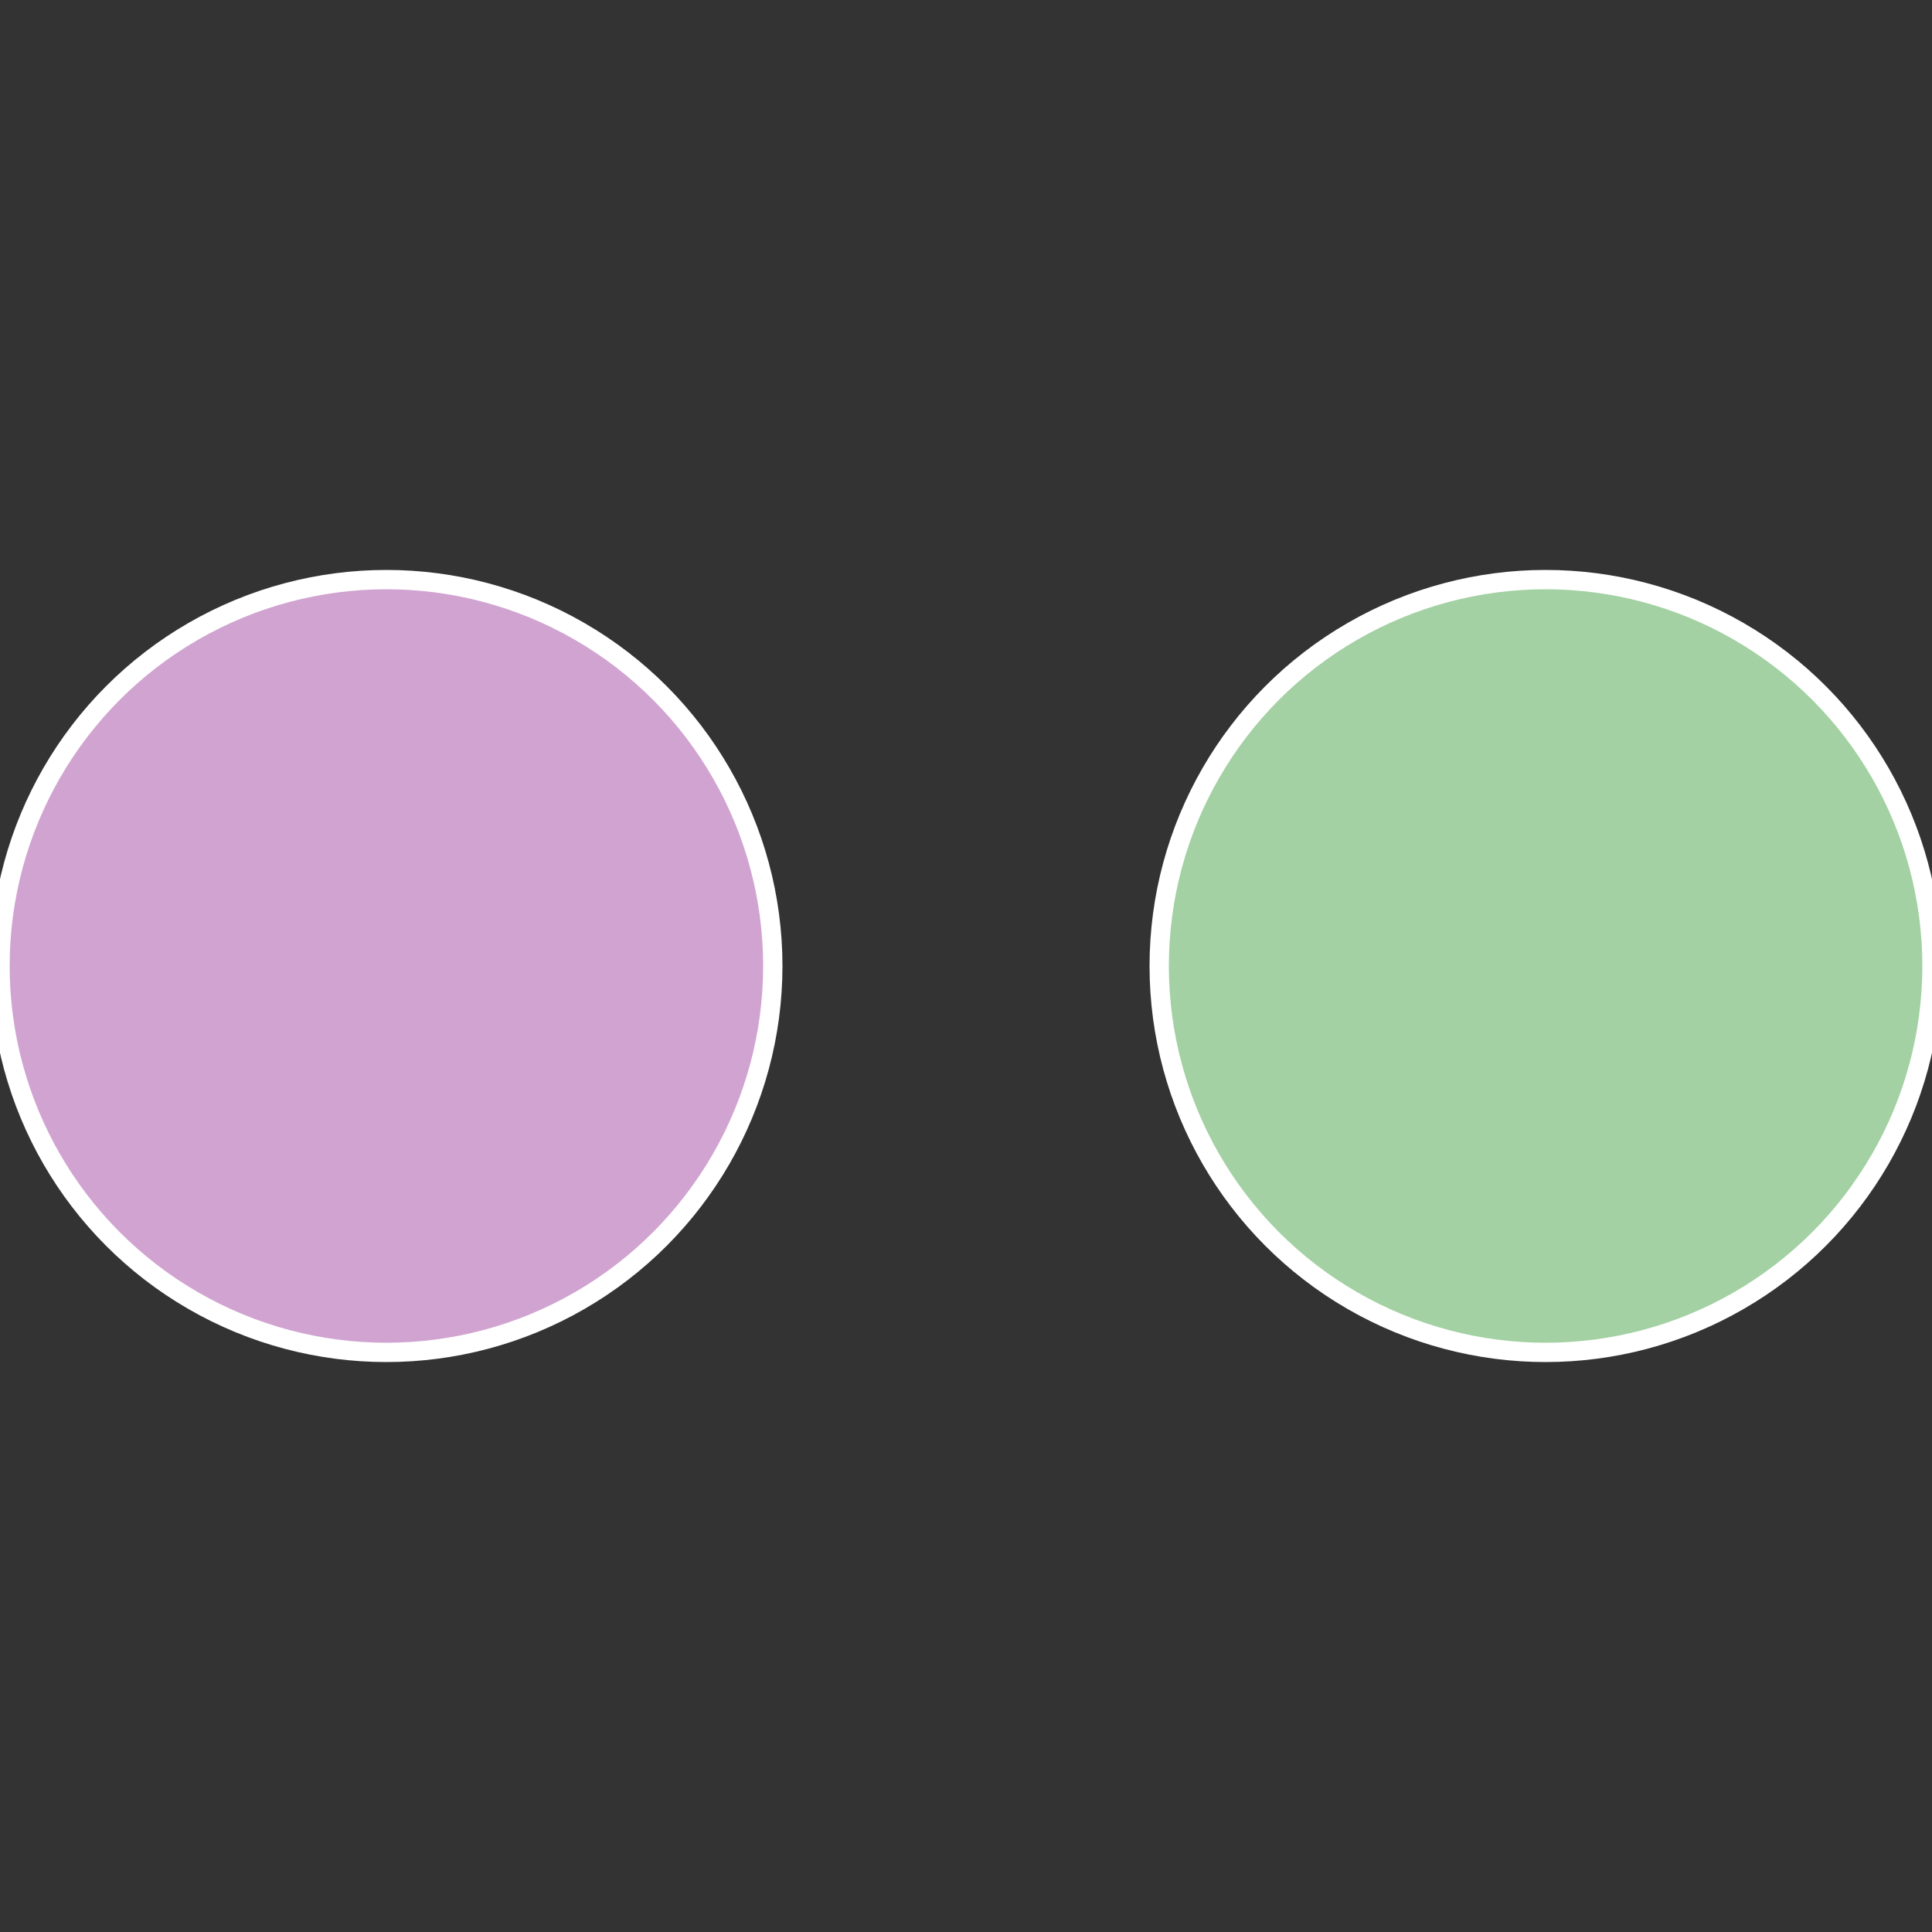
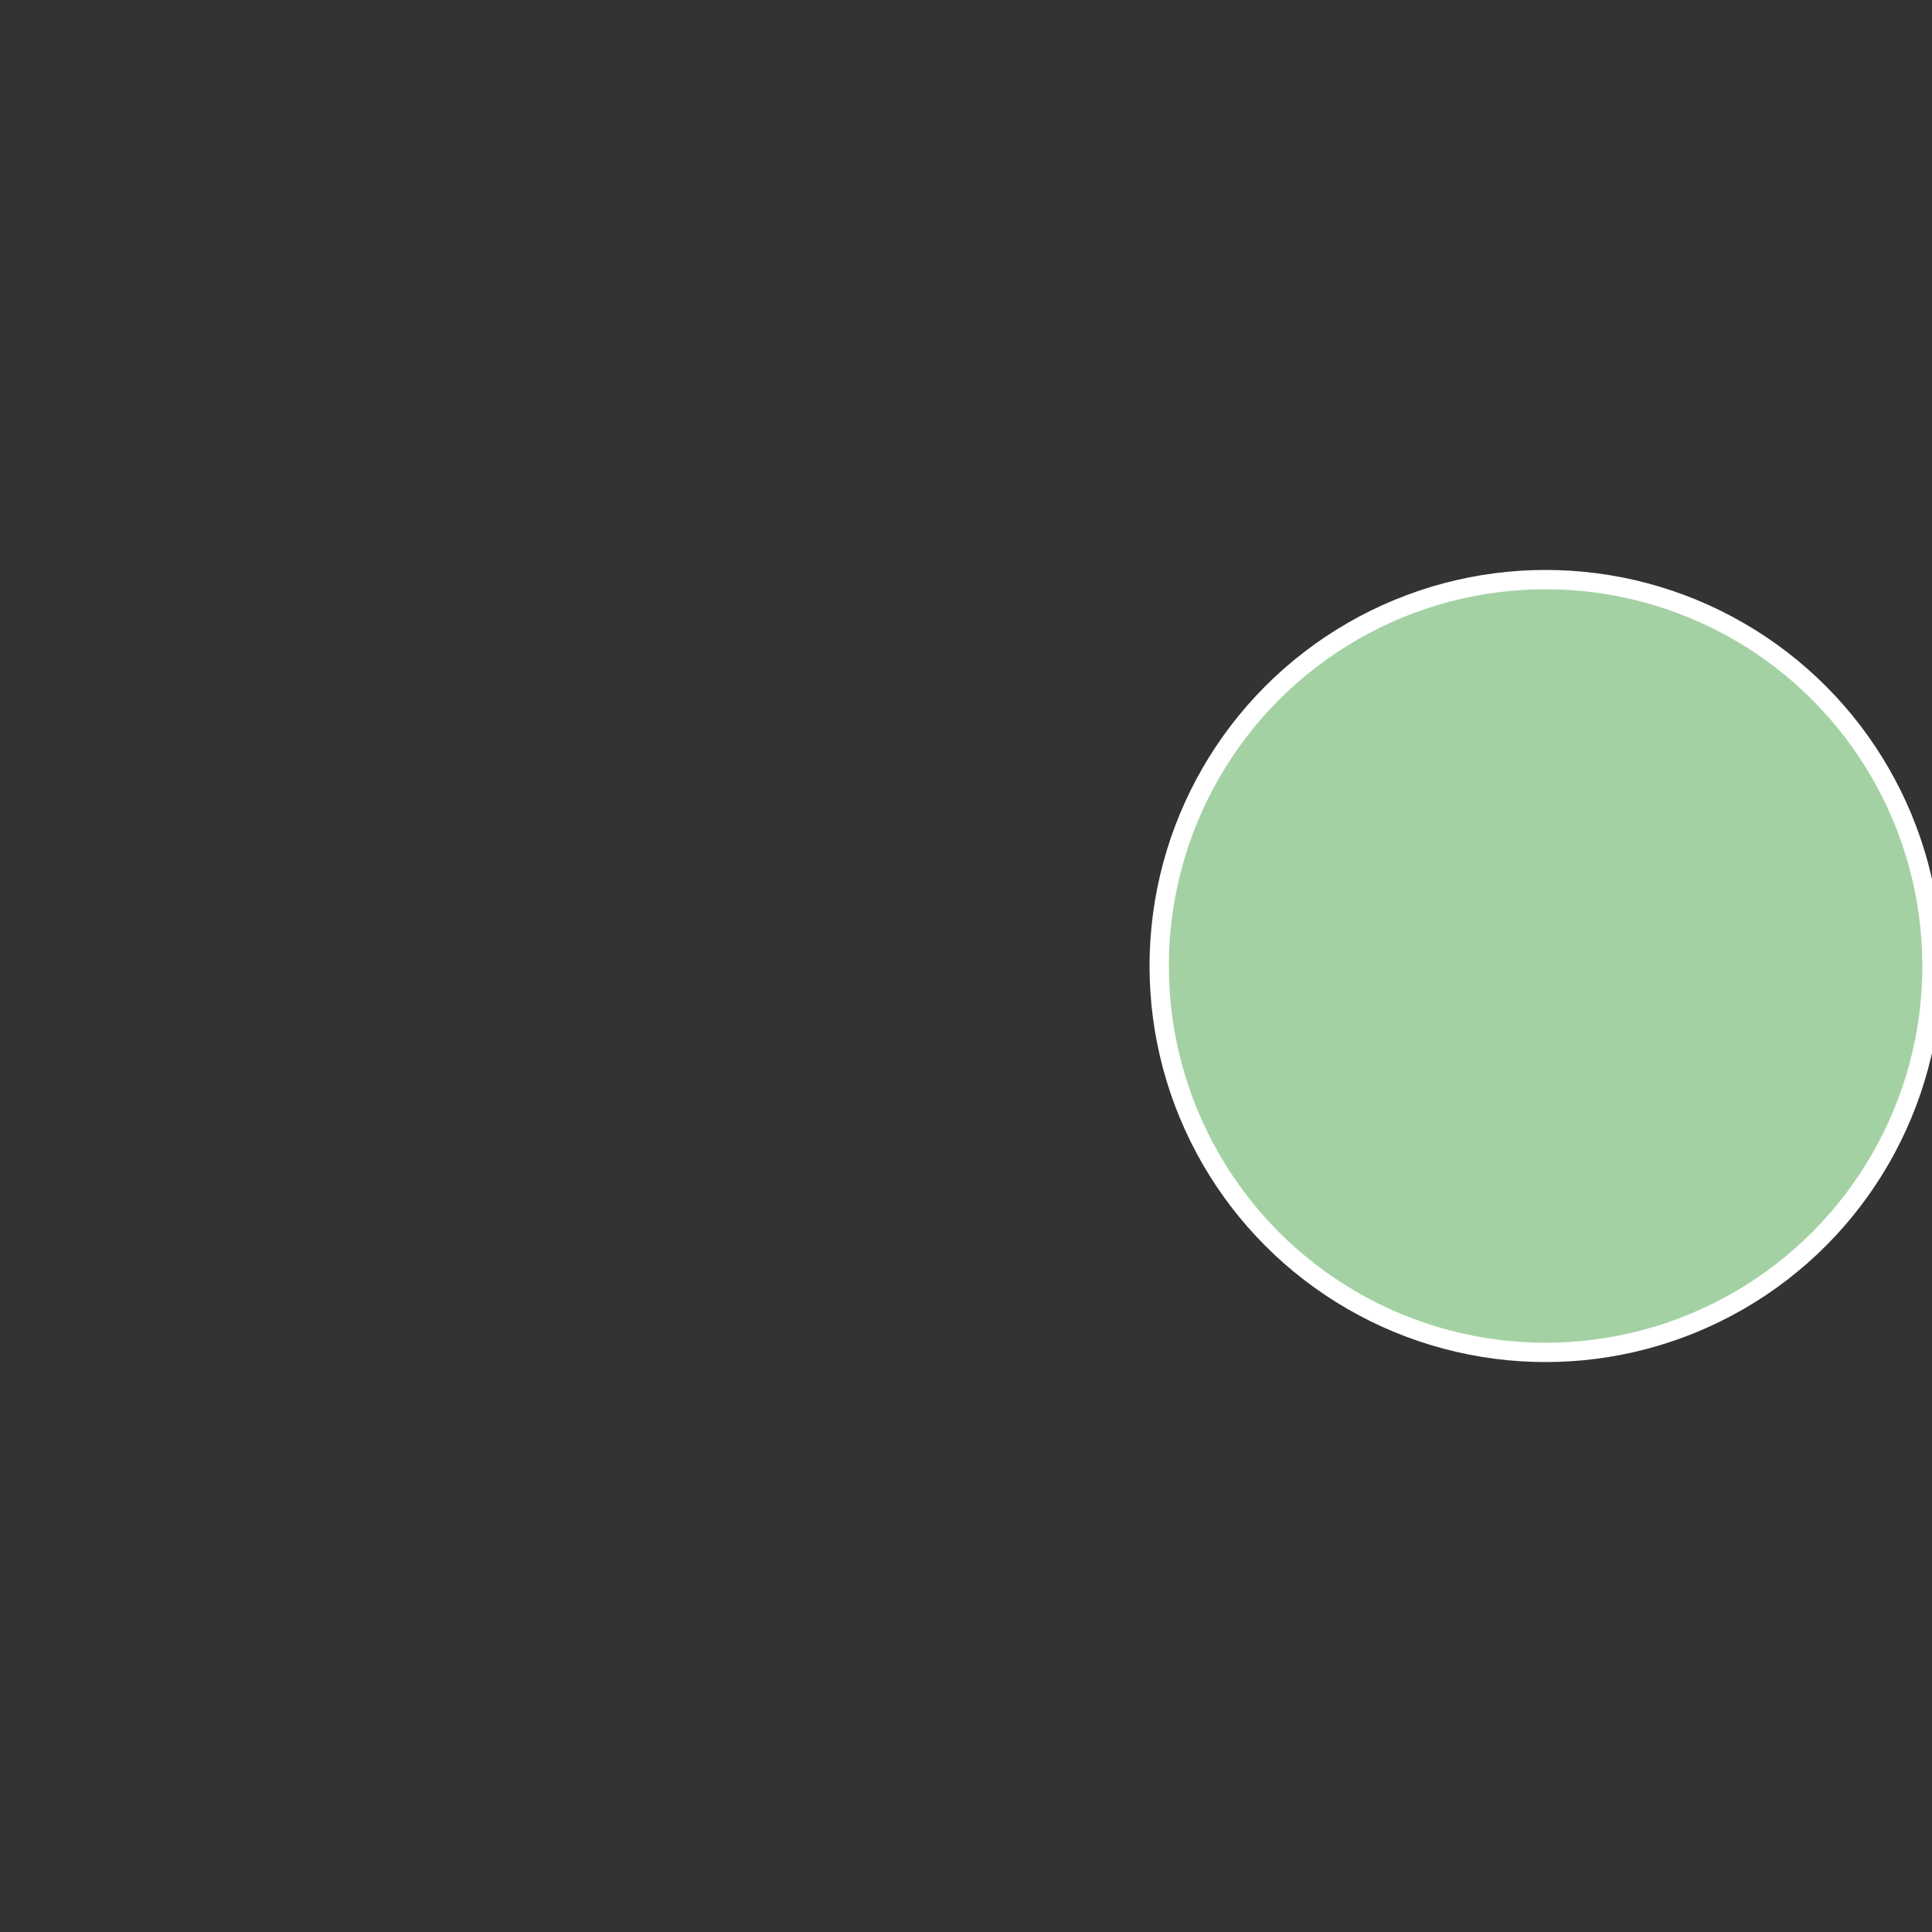
<svg xmlns="http://www.w3.org/2000/svg" width="500" height="500" viewBox="-1 -1 2 2">
  <rect x="-1" y="-1" width="2" height="2" fill="#333333" stroke="none" />
  <circle cx="0.6" cy="0" r="0.4" fill="#a3d1a3" stroke="#fff" stroke-width="1%" />
-   <circle cx="-0.6" cy="7.3478807948841E-17" r="0.4" fill="#d1a3d1" stroke="#fff" stroke-width="1%" />
</svg>